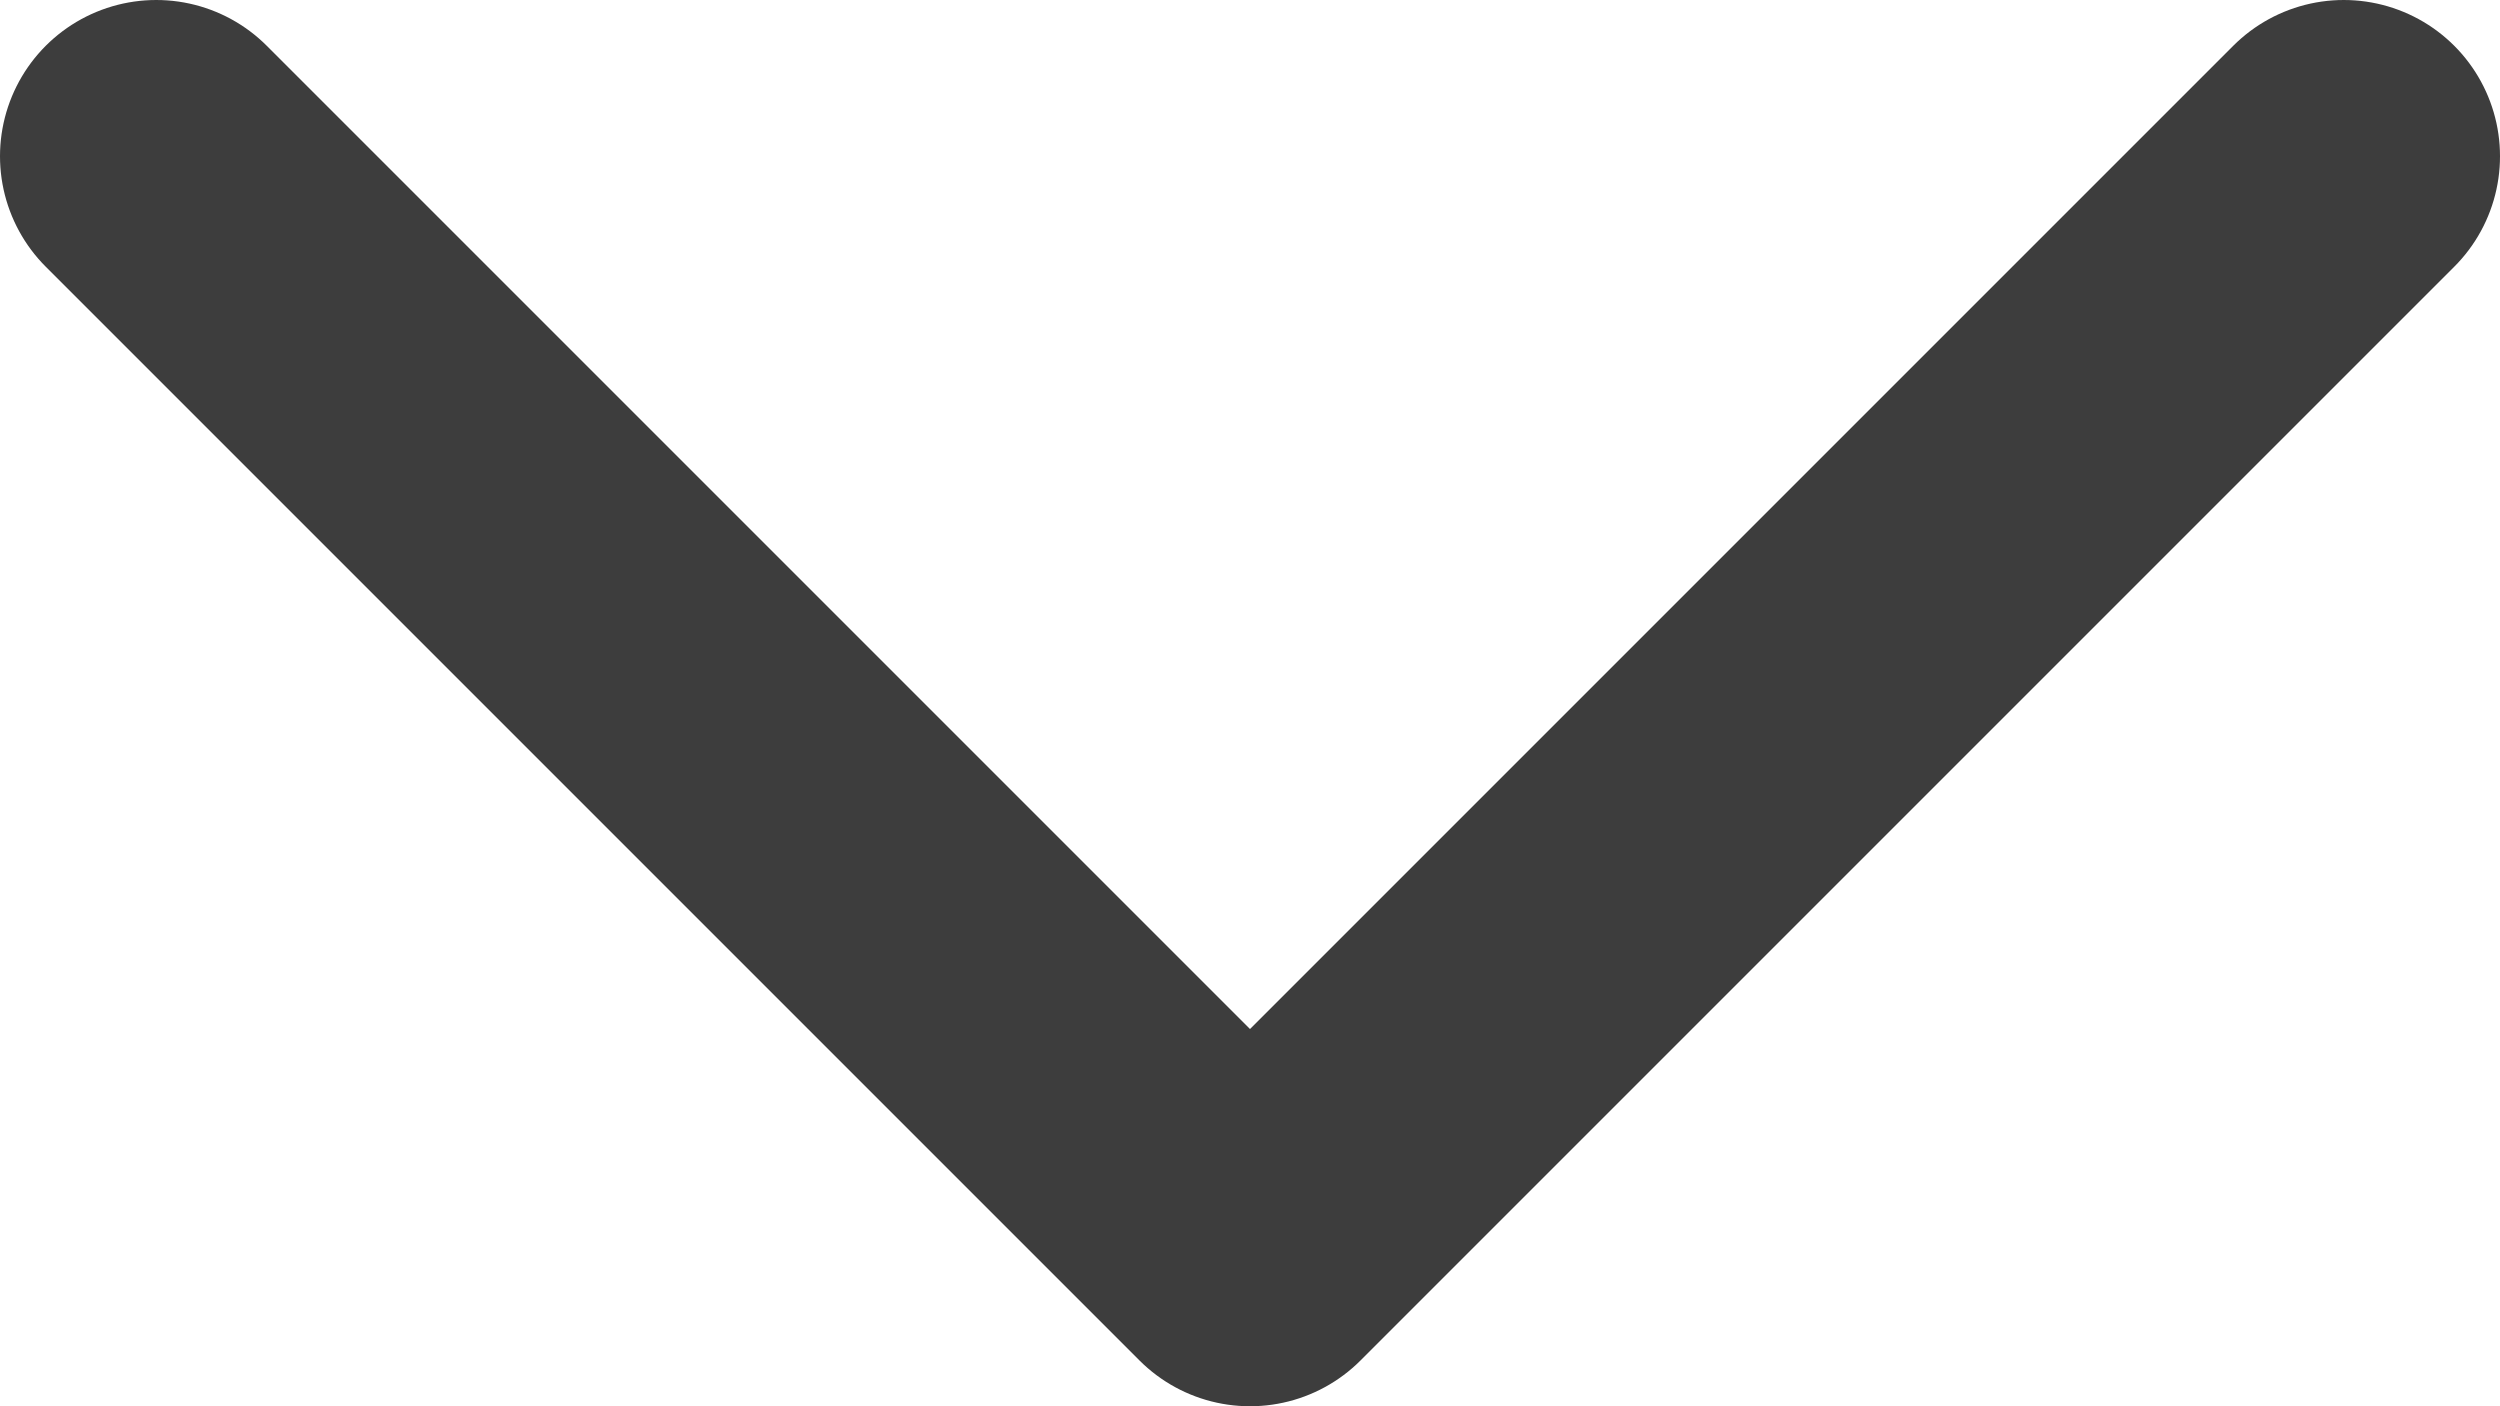
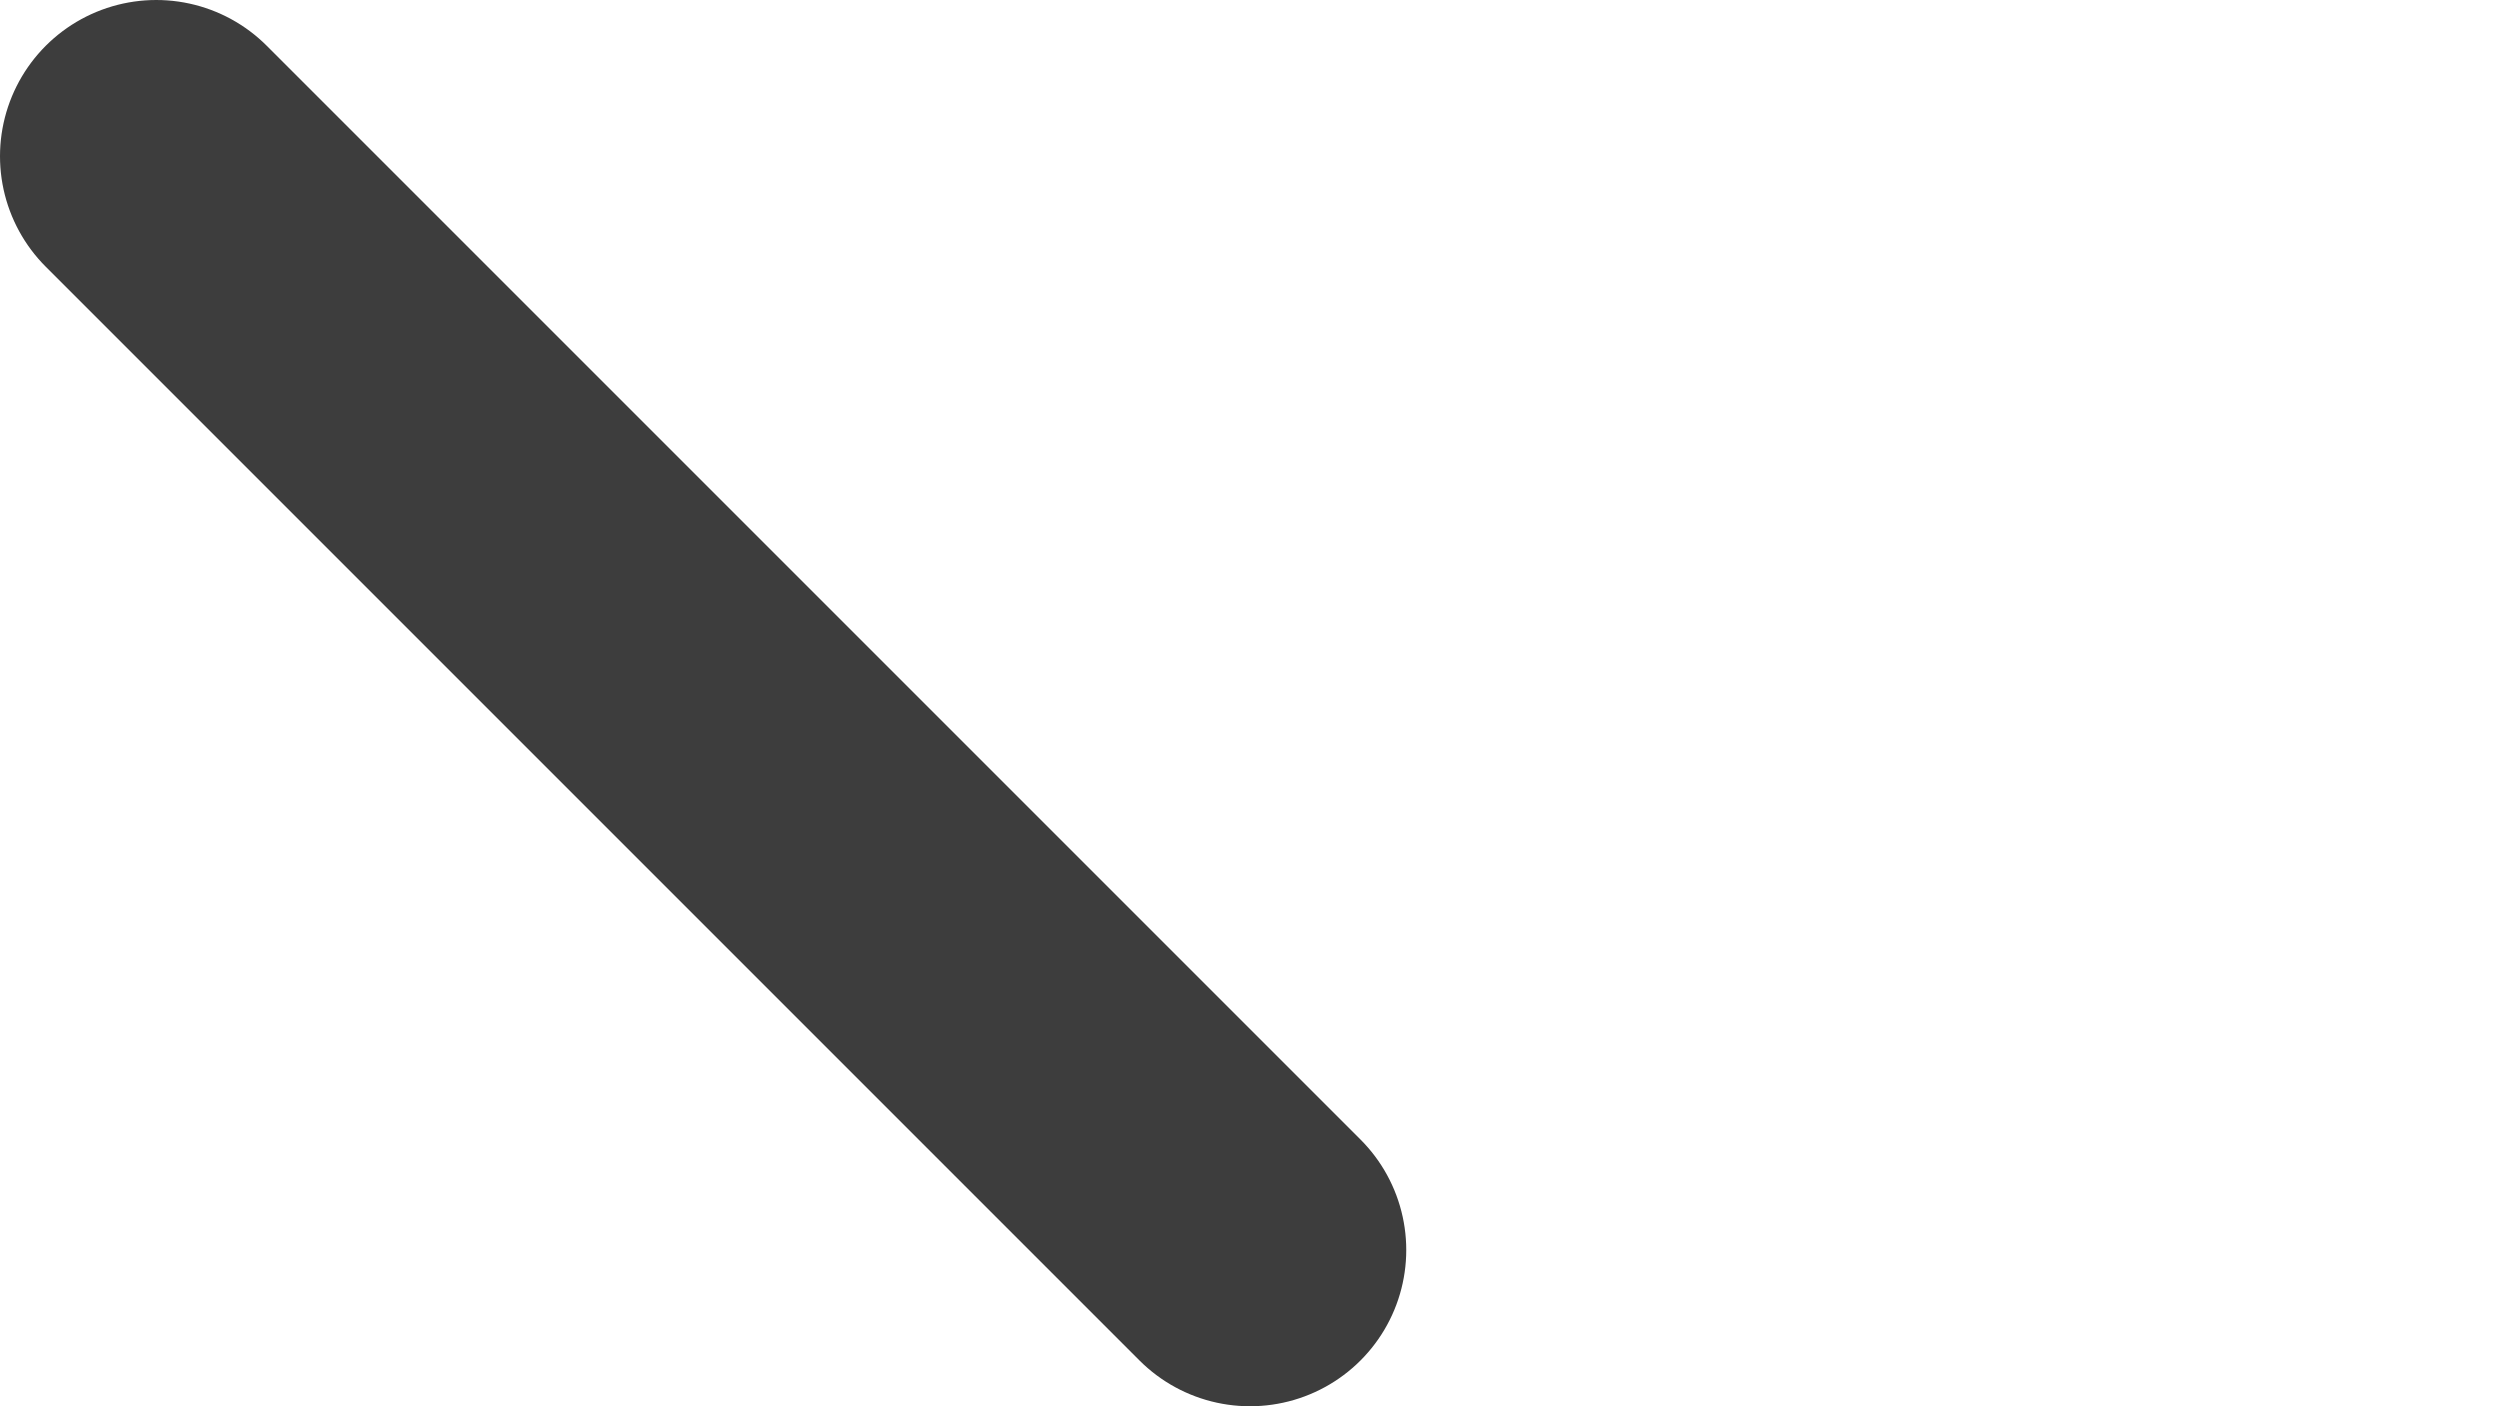
<svg xmlns="http://www.w3.org/2000/svg" width="16" height="9" viewBox="0 0 16 9" fill="none">
-   <path d="M1 1L8 8L15 1" stroke="#3D3D3D" stroke-width="2" stroke-linecap="round" stroke-linejoin="round" />
+   <path d="M1 1L8 8" stroke="#3D3D3D" stroke-width="2" stroke-linecap="round" stroke-linejoin="round" />
</svg>